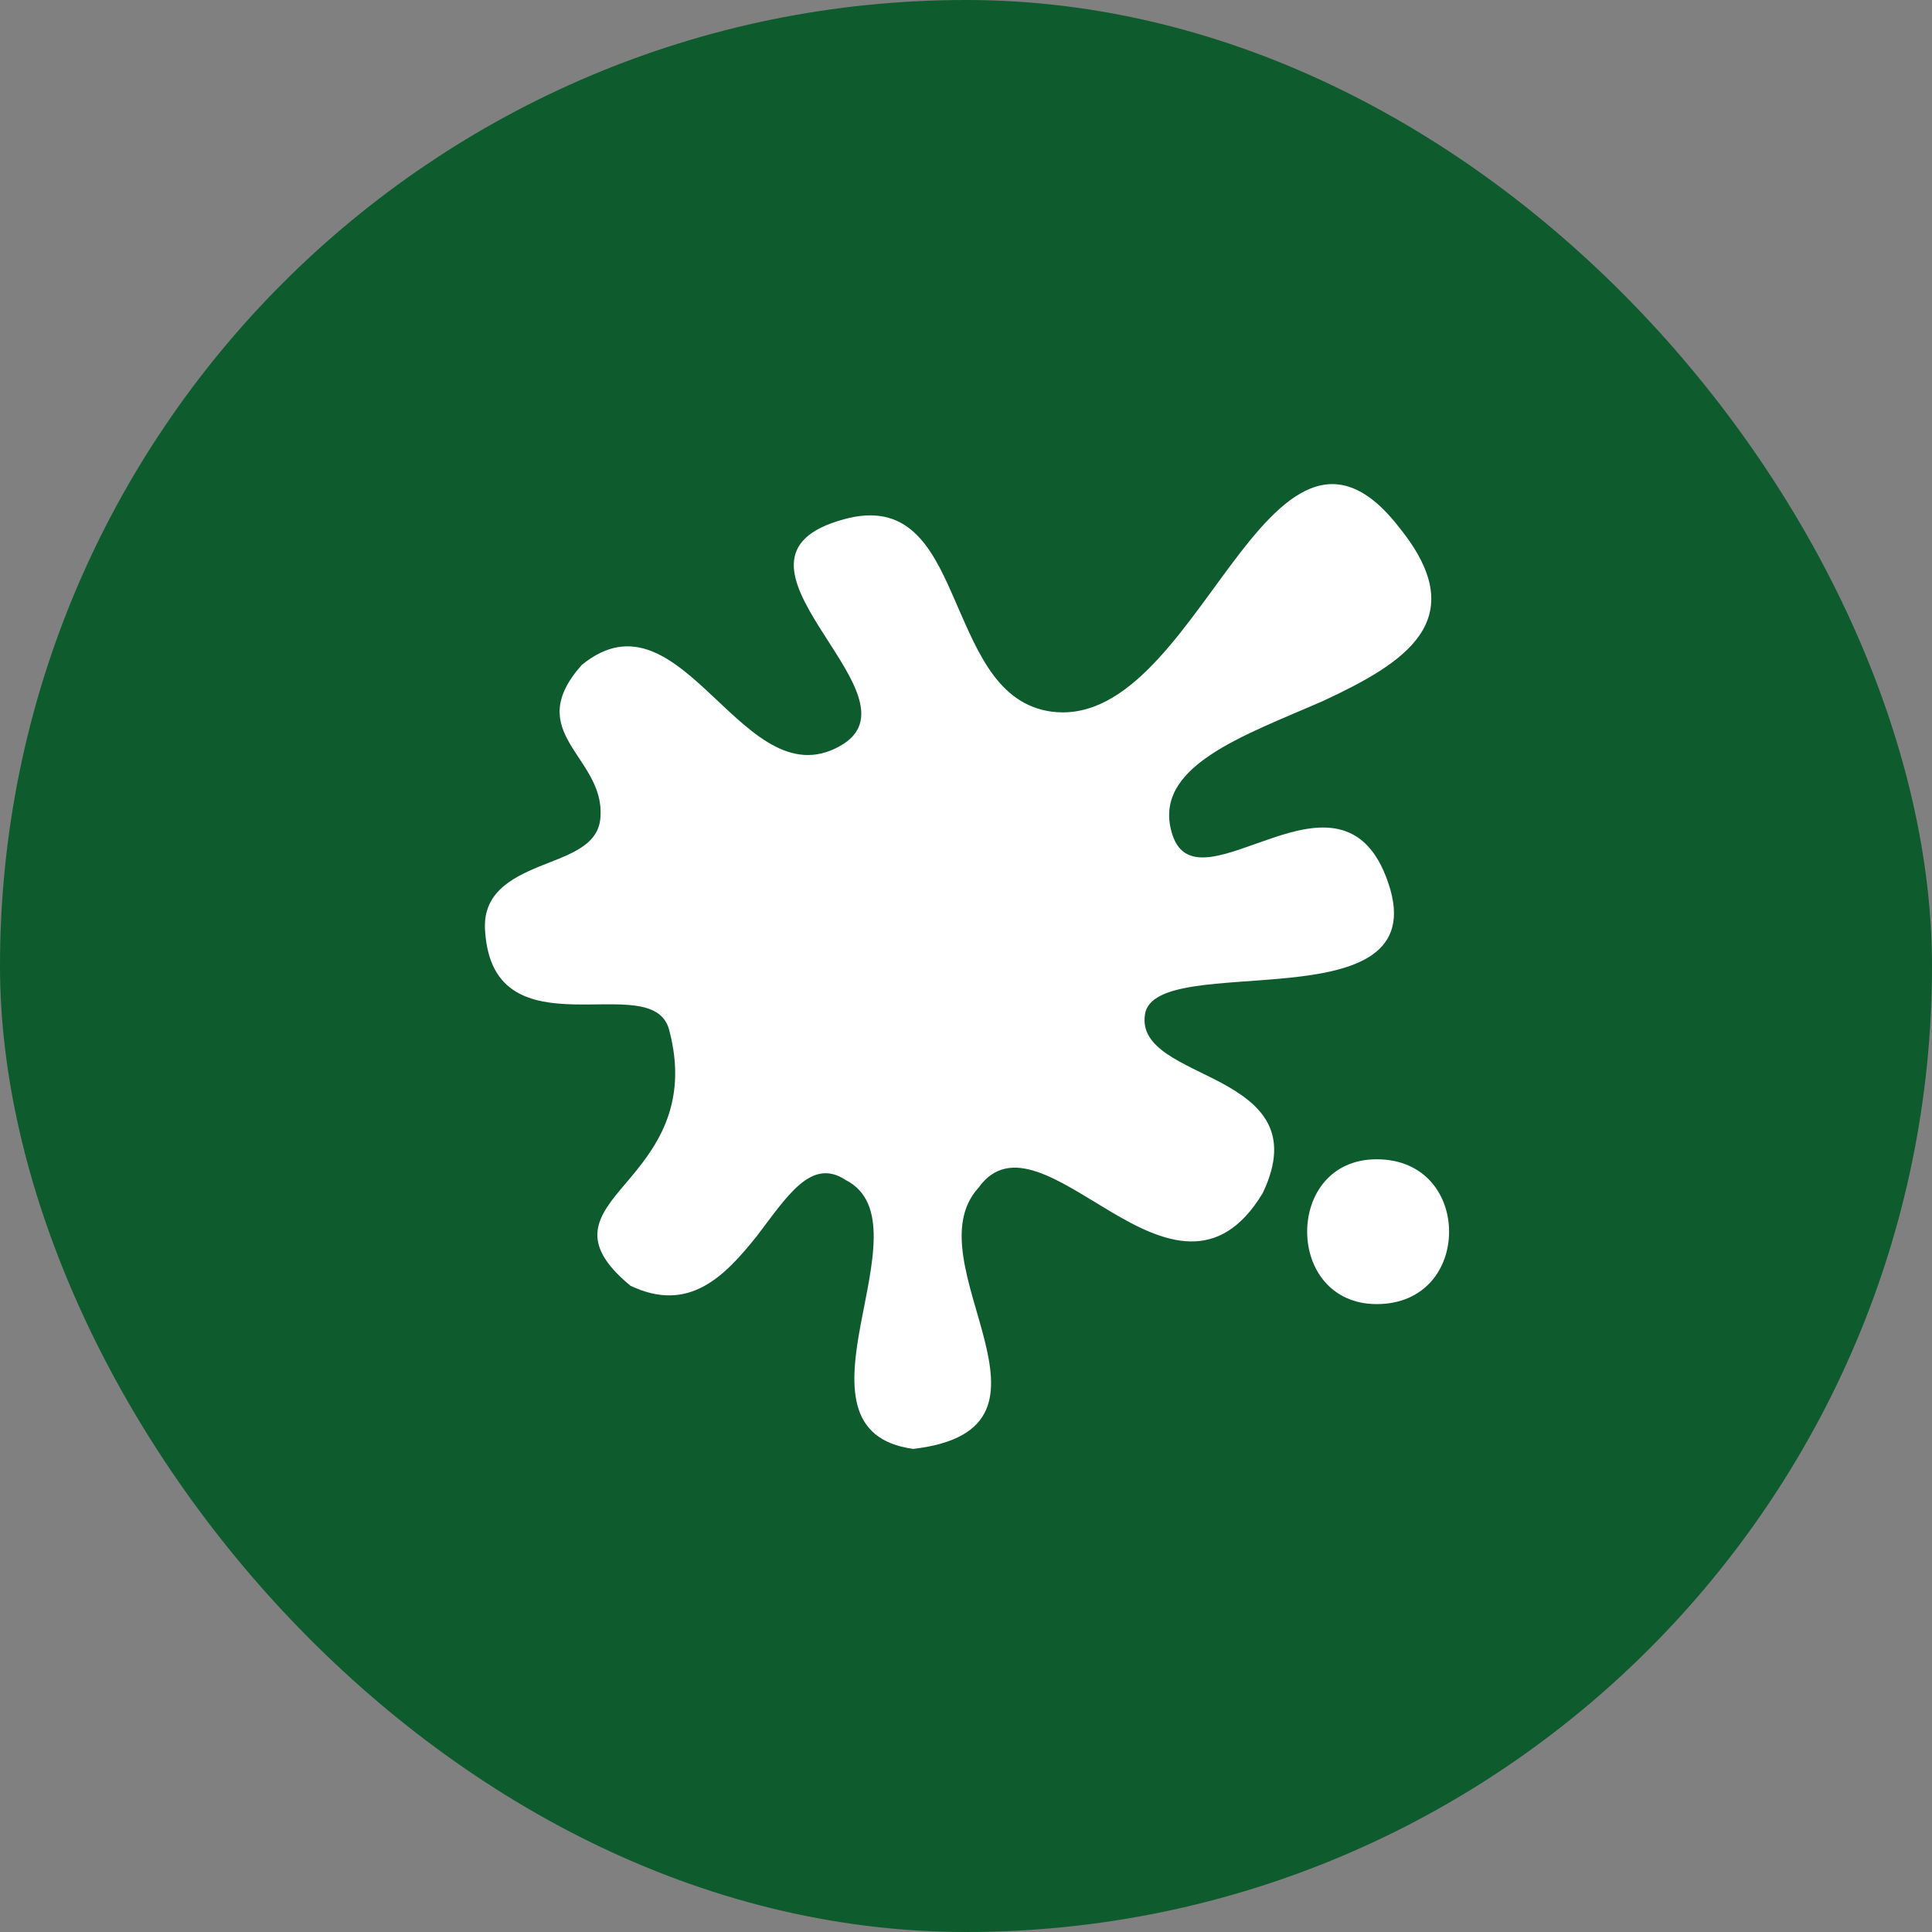
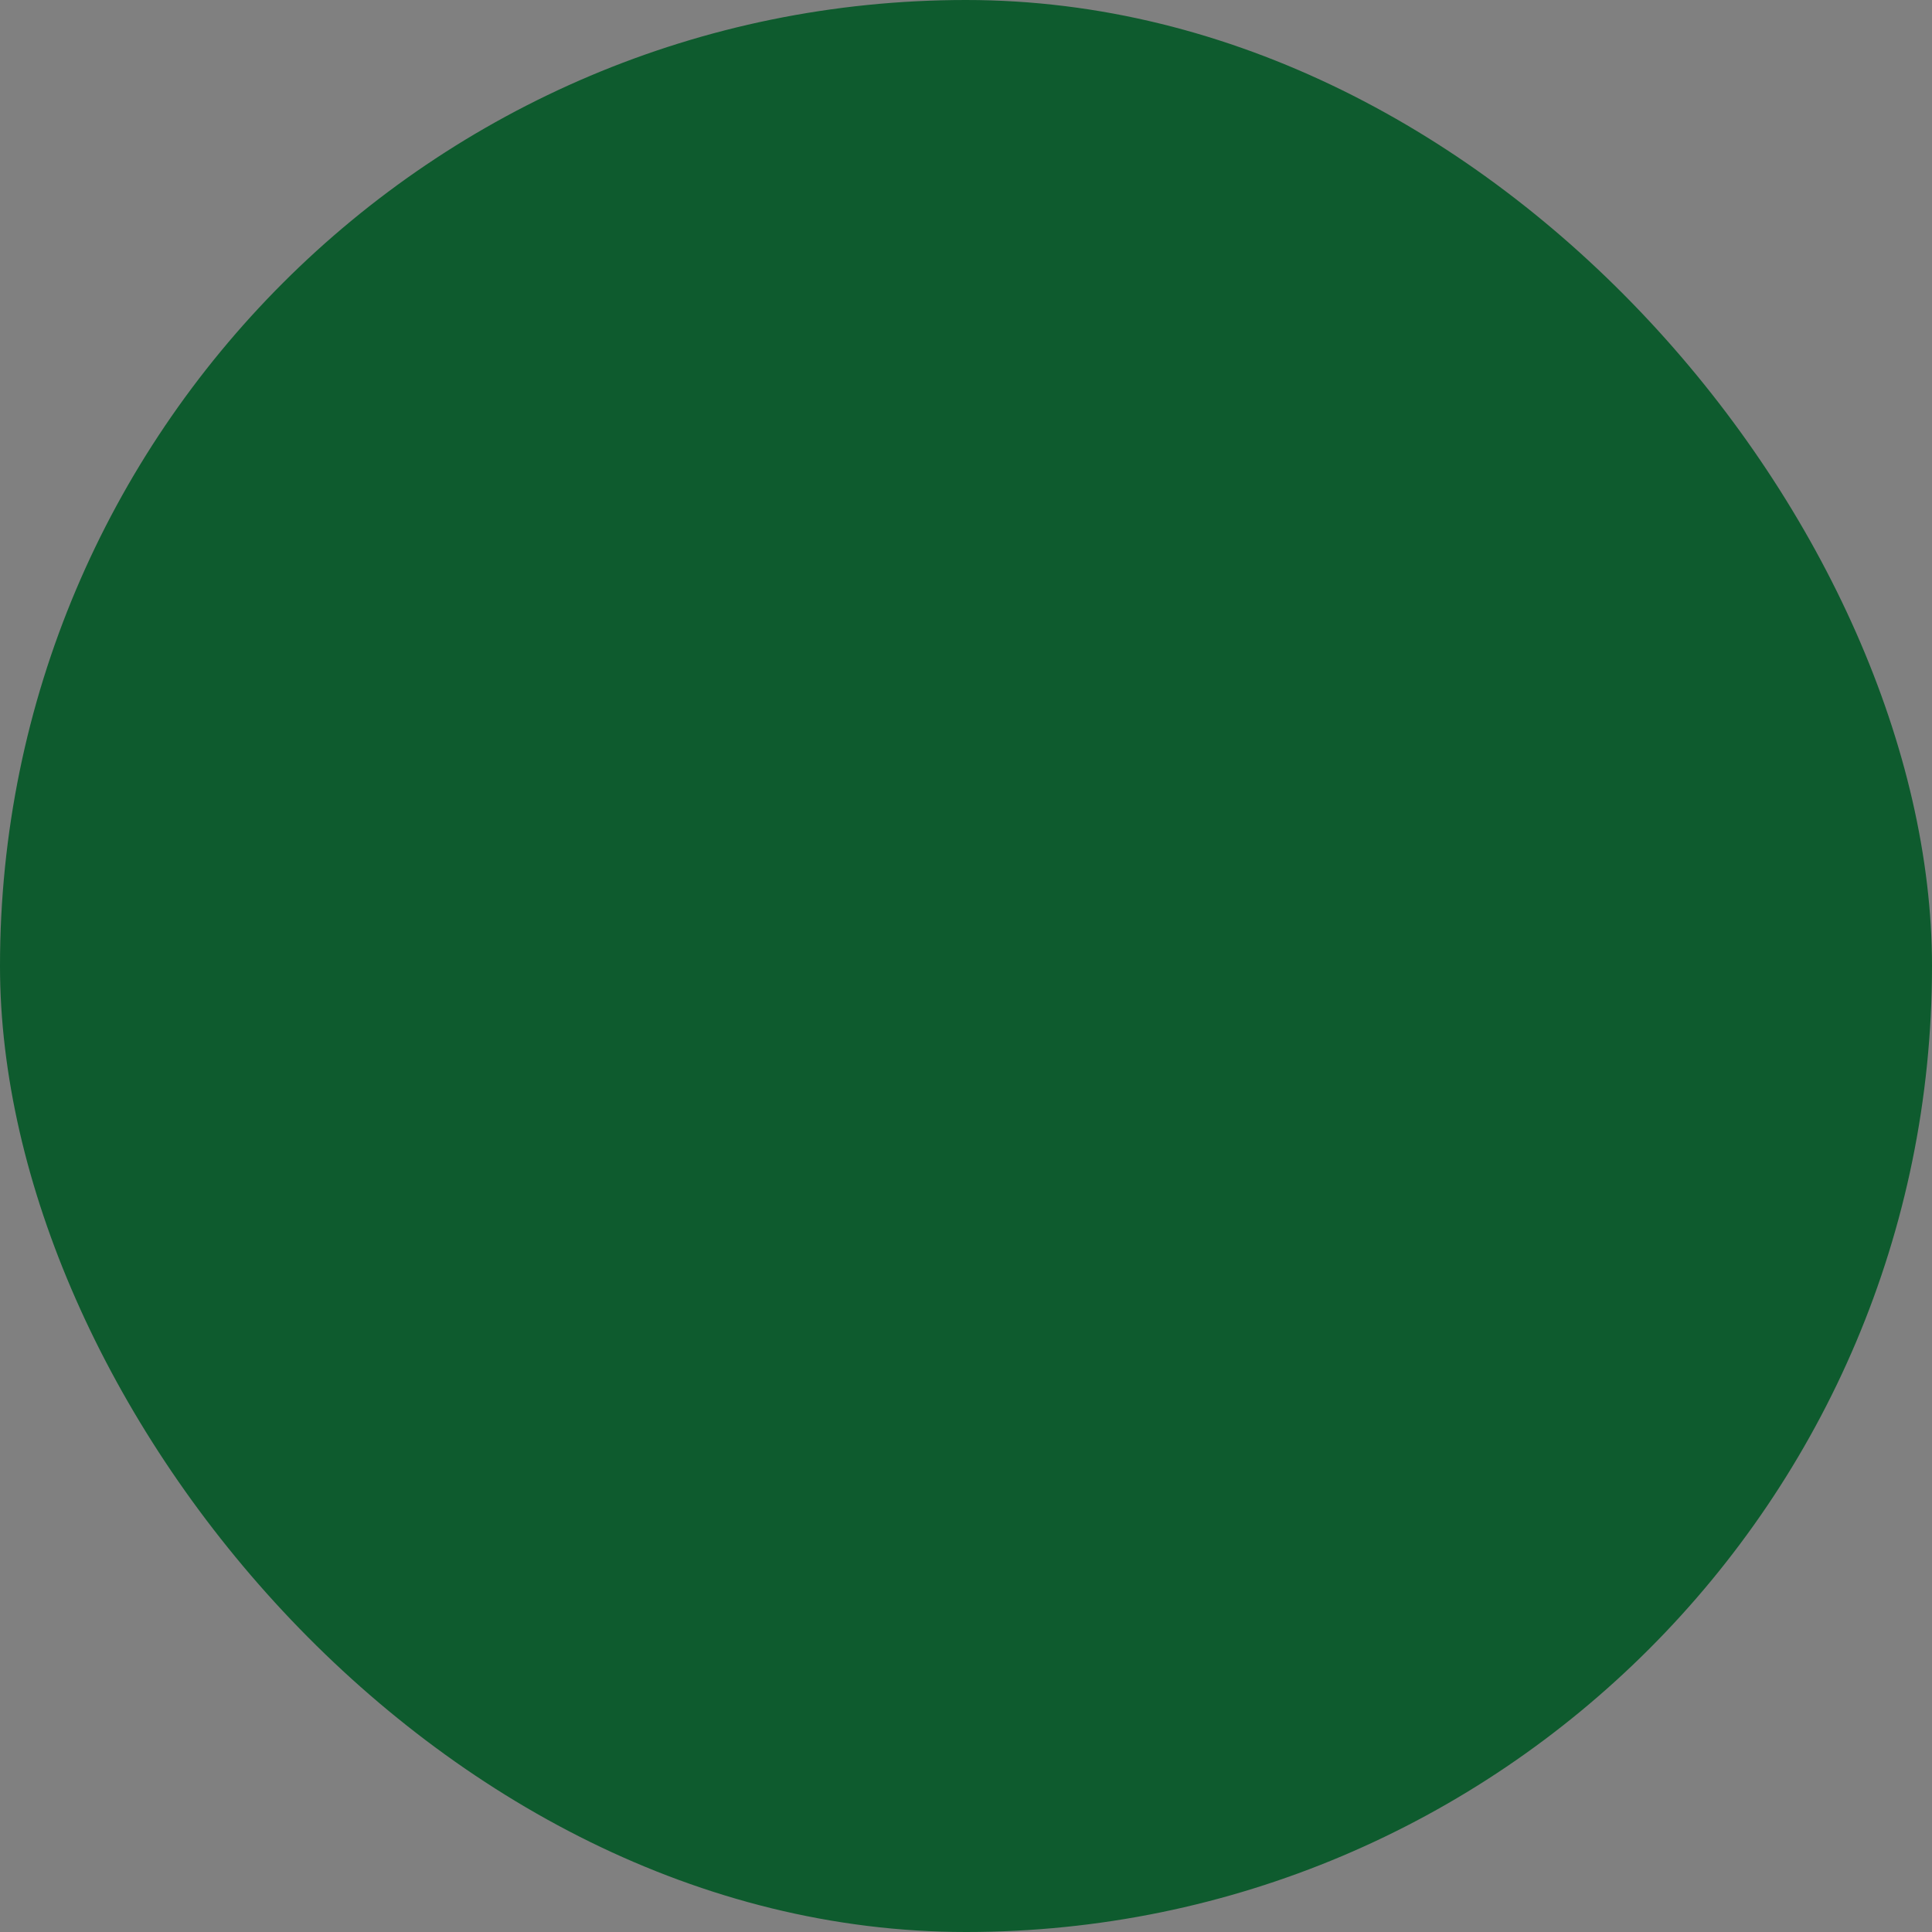
<svg xmlns="http://www.w3.org/2000/svg" width="24" height="24" viewBox="0 0 24 24" fill="none">
  <rect x="0" y="0" width="24" height="24" fill="#808080" stroke="none" />
  <rect width="24" height="24" rx="12" fill="#0E5B2E" />
-   <path d="M15.686 14.821C15.141 15.726 14.451 15.439 13.804 15.055C13.156 14.671 12.544 14.21 12.155 14.755C11.729 15.223 12.059 15.972 12.227 16.632C12.395 17.297 12.407 17.873 11.345 17.999C10.506 17.885 10.554 17.189 10.692 16.452C10.83 15.714 11.046 14.935 10.506 14.659C10.074 14.371 9.774 14.869 9.397 15.361C9.007 15.846 8.563 16.32 7.832 15.972C7.172 15.427 7.424 15.109 7.772 14.701C8.119 14.293 8.569 13.748 8.311 12.788C8.203 12.399 7.664 12.489 7.13 12.477C6.608 12.465 6.081 12.357 6.027 11.577C5.985 11.104 6.339 10.912 6.704 10.762C7.076 10.612 7.454 10.504 7.46 10.126C7.478 9.76 7.232 9.503 7.076 9.233C6.92 8.963 6.854 8.681 7.226 8.261C7.856 7.746 8.359 8.183 8.863 8.657C9.367 9.131 9.864 9.629 10.482 9.239C10.974 8.915 10.524 8.345 10.176 7.788C9.828 7.23 9.582 6.696 10.482 6.451C11.261 6.235 11.561 6.768 11.831 7.386C12.107 8.004 12.347 8.705 13.006 8.831C13.948 9.005 14.631 7.902 15.285 7.026C15.938 6.151 16.58 5.497 17.401 6.577C18.301 7.71 17.443 8.237 16.442 8.705C15.441 9.143 14.289 9.527 14.565 10.372C14.727 10.864 15.255 10.594 15.812 10.408C16.364 10.222 16.958 10.12 17.245 10.966C17.551 11.859 16.826 12.063 16.01 12.147C15.195 12.231 14.283 12.195 14.223 12.602C14.157 13.028 14.703 13.202 15.177 13.454C15.65 13.712 16.052 14.054 15.686 14.821ZM17.102 16.2C16.532 16.2 16.238 15.757 16.238 15.301C16.238 14.845 16.526 14.401 17.102 14.401C17.701 14.401 18.001 14.845 18.001 15.301C18.001 15.757 17.701 16.2 17.102 16.2Z" fill="white" />
</svg>